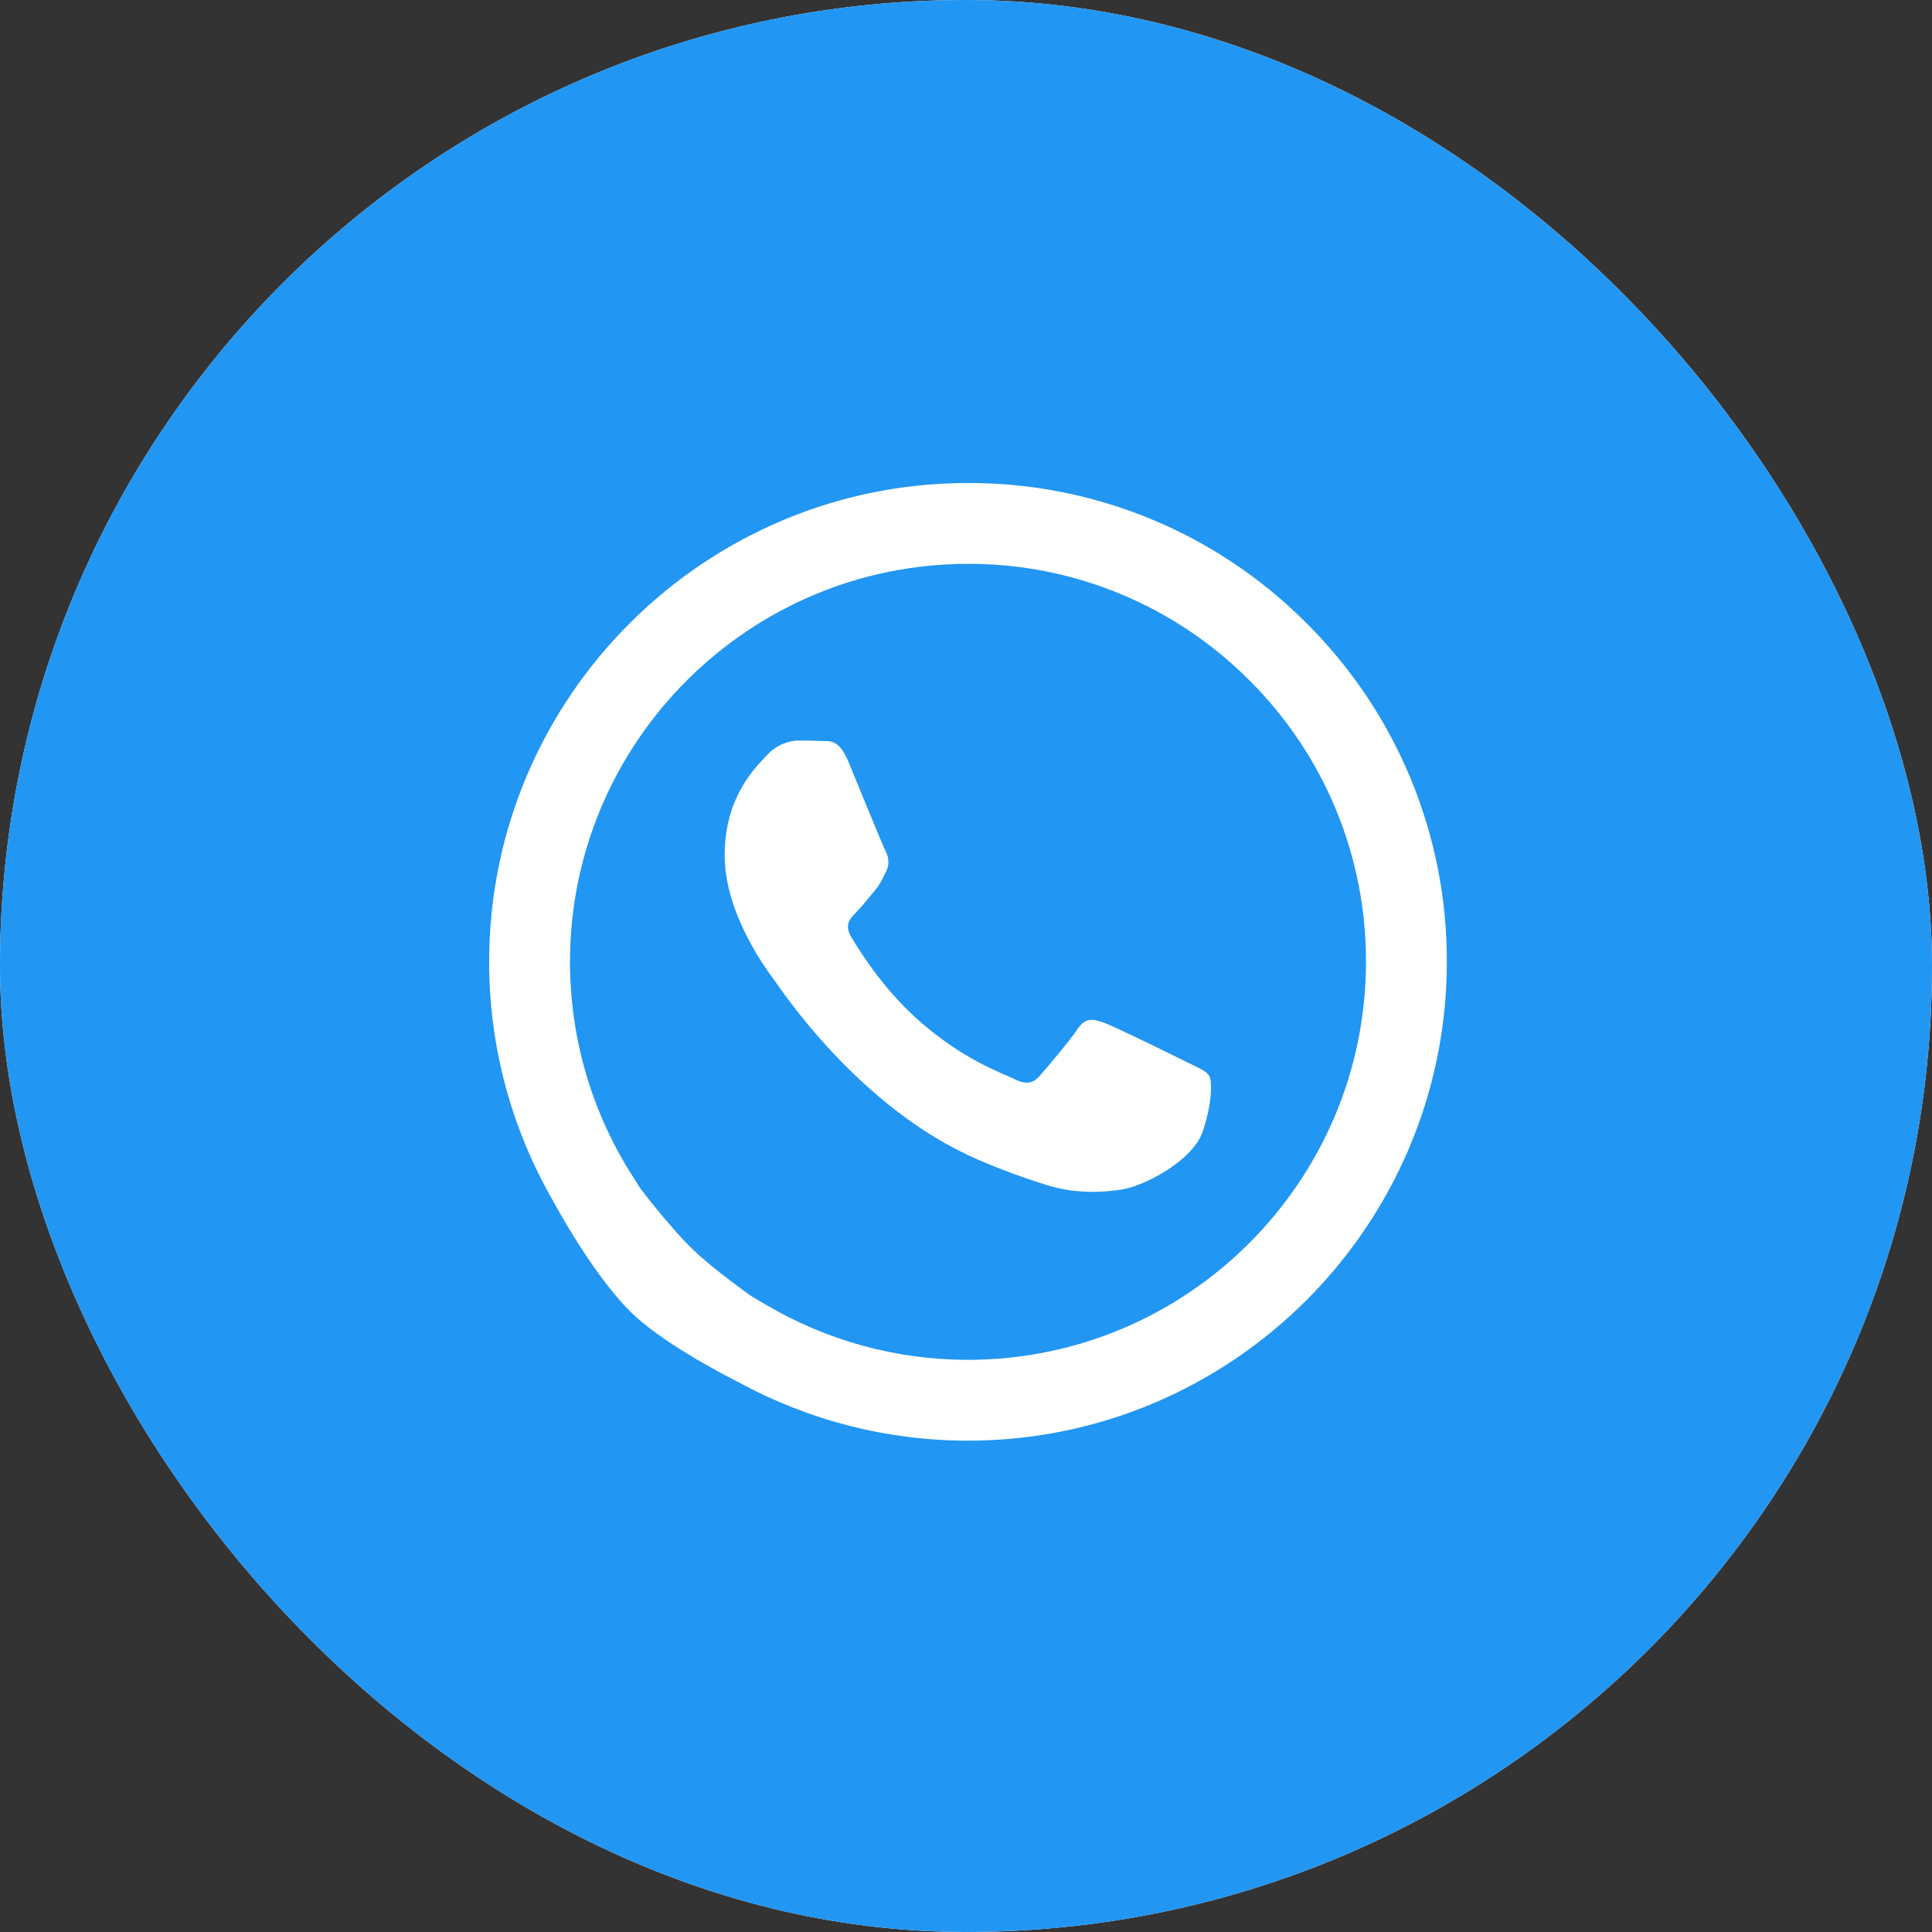
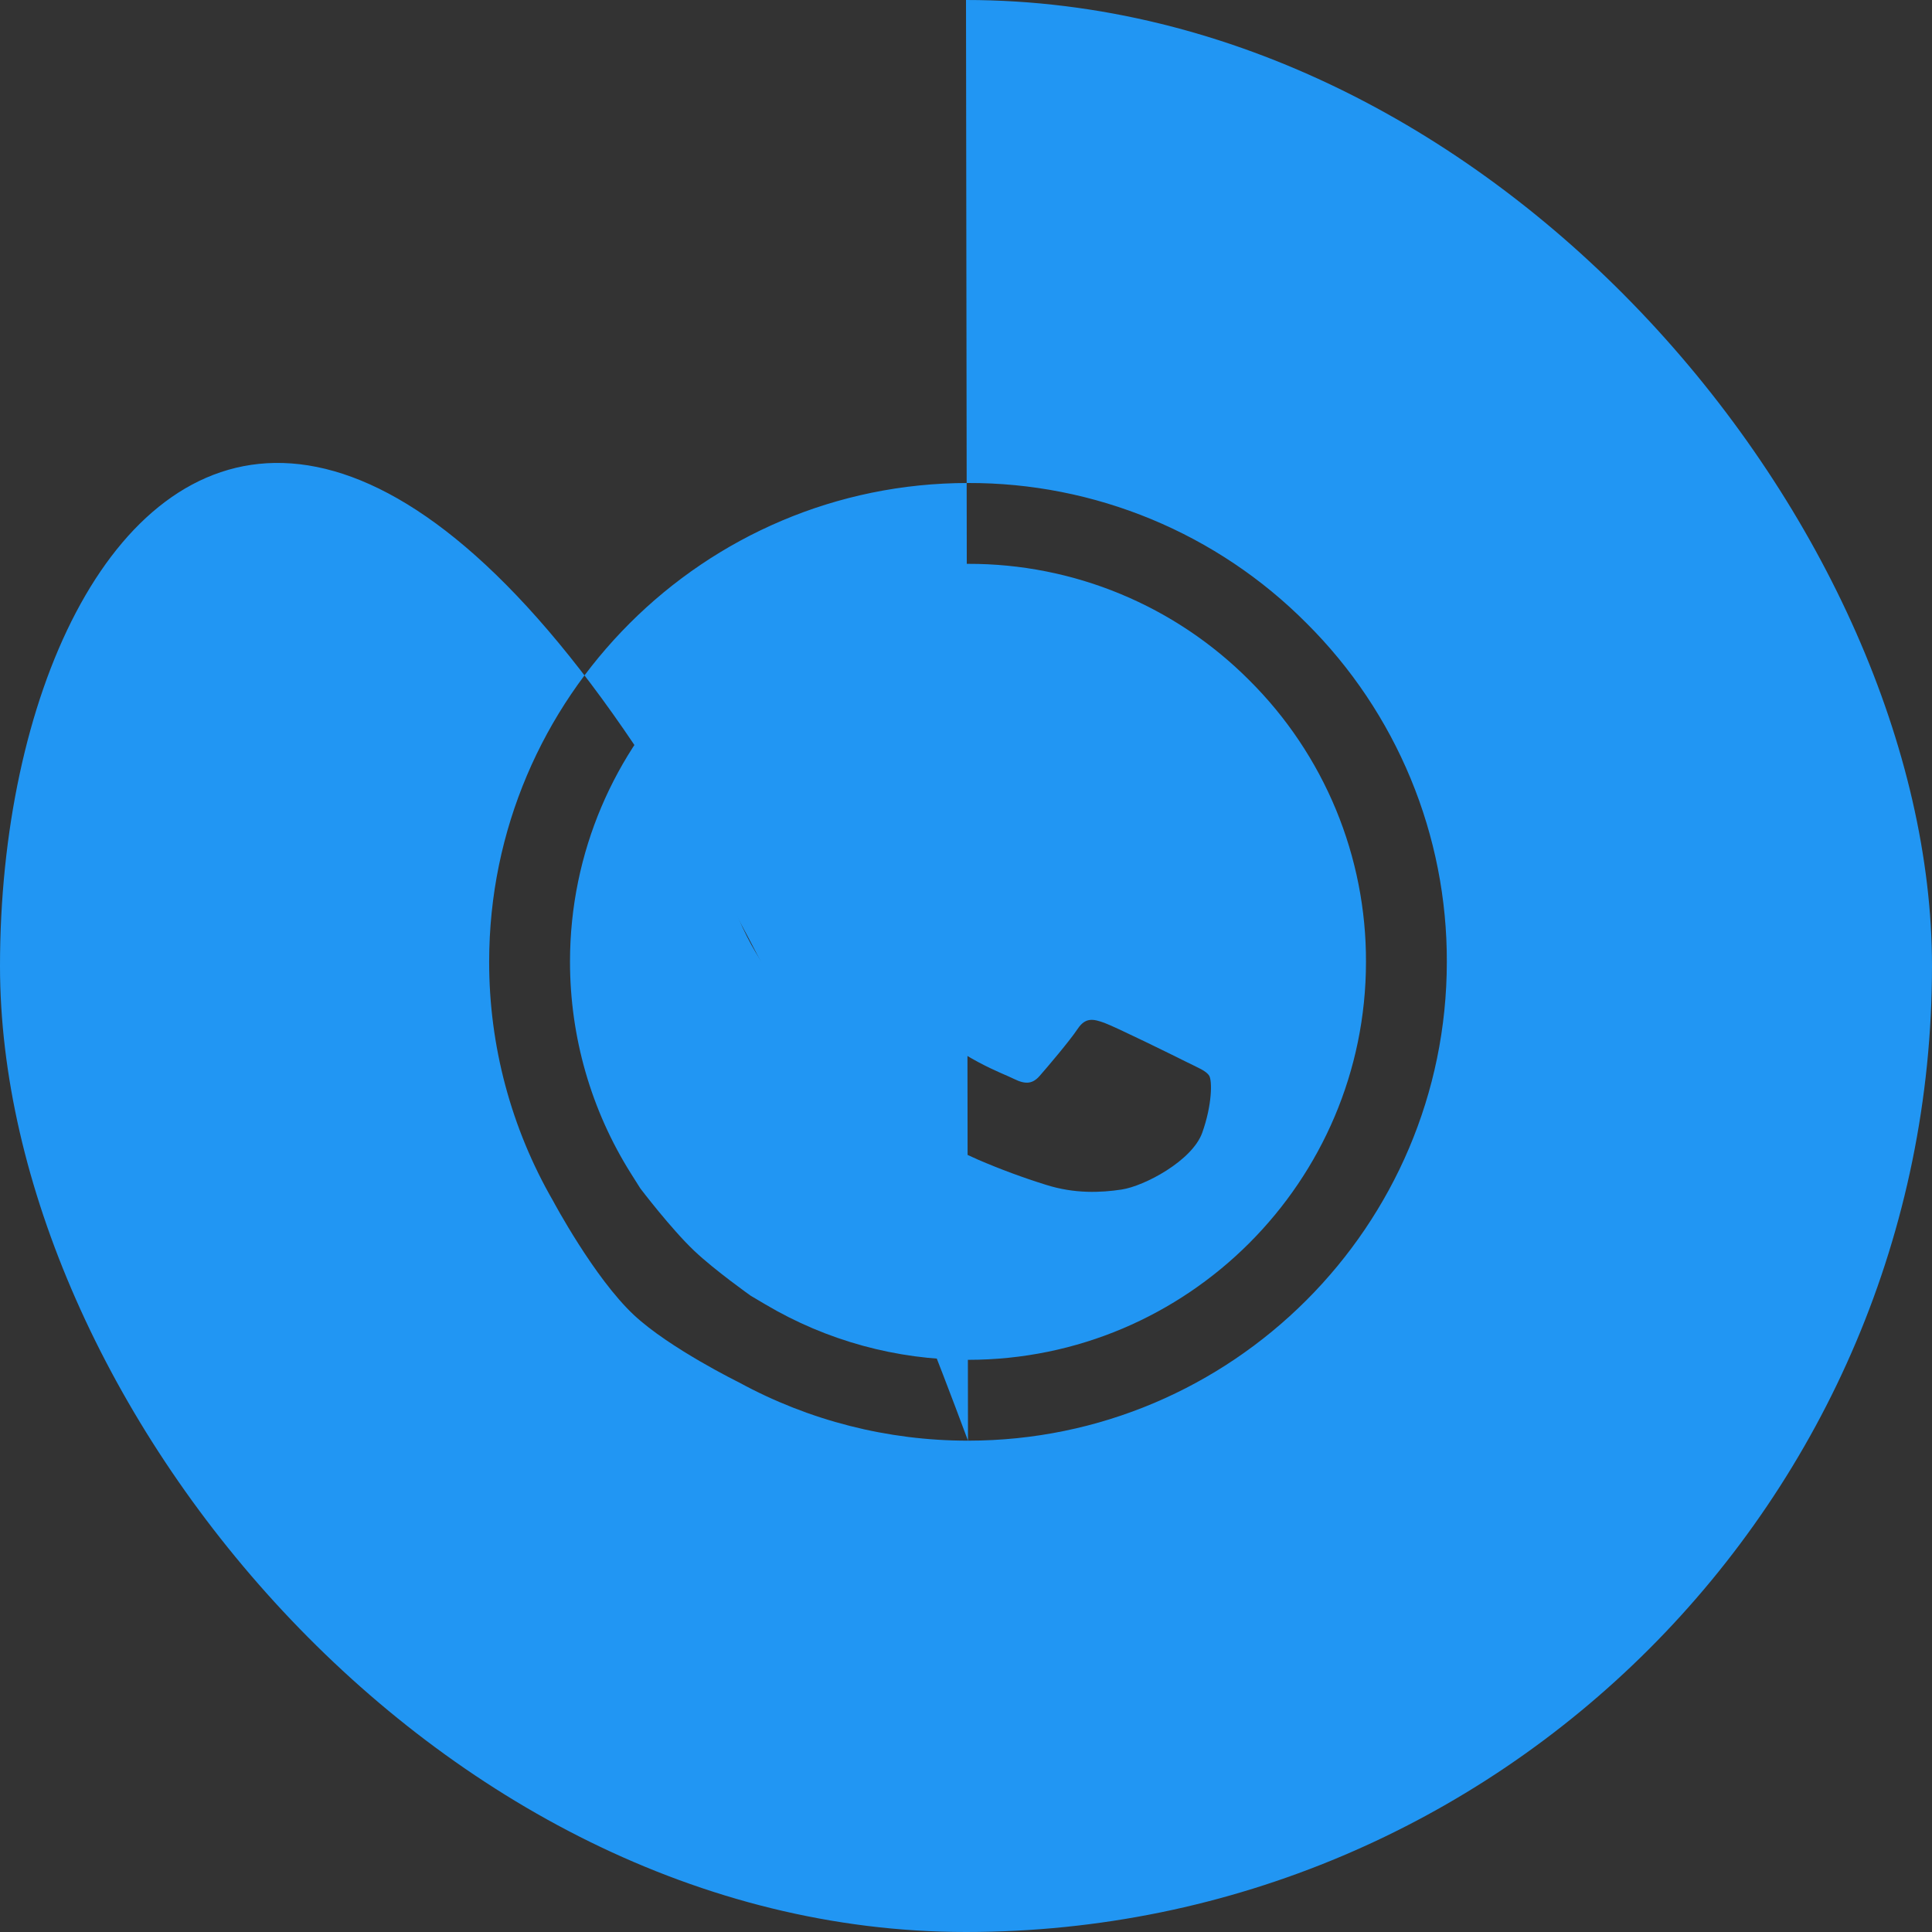
<svg xmlns="http://www.w3.org/2000/svg" width="512" height="512" viewBox="0 0 512 512" fill="none">
  <rect x="0" y="0" width="512" height="512" fill="#333333" stroke="none" />
  <g clip-path="url(#clip0_685_994)">
-     <rect width="512" height="512" rx="256" fill="white" />
    <path fill-rule="evenodd" clip-rule="evenodd" d="M318.608 300.176C315.968 307.584 303.296 314.336 297.2 315.248C291.744 316.064 284.832 316.4 277.232 314C271.098 312.086 265.069 309.854 259.168 307.312C227.36 293.584 206.576 261.568 204.992 259.456C203.408 257.344 192.048 242.272 192.048 226.672C192.048 211.072 200.24 203.392 203.152 200.224C206.048 197.056 209.488 196.256 211.6 196.256C213.712 196.256 215.824 196.272 217.68 196.368C219.632 196.464 222.24 195.632 224.816 201.808C227.456 208.16 233.792 223.76 234.592 225.344C235.376 226.928 235.904 228.784 234.848 230.896C233.792 233.008 233.264 234.336 231.68 236.192C230.096 238.032 228.352 240.32 226.928 241.744C225.344 243.312 223.68 245.04 225.536 248.208C227.392 251.376 233.744 261.76 243.168 270.16C255.28 280.96 265.504 284.304 268.672 285.904C271.84 287.488 273.696 287.216 275.536 285.104C277.392 282.992 283.472 275.856 285.584 272.672C287.696 269.504 289.808 270.032 292.72 271.088C295.616 272.144 311.216 279.808 314.384 281.408C317.552 282.992 319.664 283.776 320.464 285.104C321.248 286.432 321.248 292.768 318.608 300.176ZM256.576 149.424C198.4 149.424 151.072 196.72 151.056 254.848C151.056 274.768 156.624 294.176 167.184 310.96L169.696 314.944C169.696 314.944 177.799 325.622 184 331.5C189.417 336.634 198.96 343.392 198.96 343.392L202.8 345.664C219.048 355.297 237.591 360.377 256.48 360.368H256.528C314.656 360.368 361.968 313.072 362 254.928C362.042 241.072 359.336 227.345 354.038 214.541C348.74 201.737 340.956 190.112 331.136 180.336C321.369 170.51 309.75 162.718 296.952 157.412C284.154 152.106 270.43 149.391 256.576 149.424Z" fill="#2196F3" />
-     <path fill-rule="evenodd" clip-rule="evenodd" d="M256.528 381.792H256.48C235.232 381.792 214.368 376.464 195.84 366.352C195.84 366.352 177.439 357.316 168 348.5C157.422 338.621 146.576 318.256 146.576 318.256C135.446 298.974 129.601 277.096 129.632 254.832C129.664 184.896 186.576 128 256.528 128C273.207 127.951 289.73 131.214 305.138 137.6C320.546 143.986 334.533 153.367 346.288 165.2C358.105 176.96 367.472 190.947 373.846 206.352C380.221 221.757 383.476 238.273 383.424 254.944C383.392 324.88 326.464 381.792 256.528 381.792ZM256 0C114.608 0 0 114.608 0 256C0 397.376 114.608 512 256 512C397.376 512 512 397.376 512 256C512 114.608 397.376 0 256 0Z" fill="#2196F3" />
+     <path fill-rule="evenodd" clip-rule="evenodd" d="M256.528 381.792H256.48C235.232 381.792 214.368 376.464 195.84 366.352C195.84 366.352 177.439 357.316 168 348.5C157.422 338.621 146.576 318.256 146.576 318.256C135.446 298.974 129.601 277.096 129.632 254.832C129.664 184.896 186.576 128 256.528 128C273.207 127.951 289.73 131.214 305.138 137.6C320.546 143.986 334.533 153.367 346.288 165.2C358.105 176.96 367.472 190.947 373.846 206.352C380.221 221.757 383.476 238.273 383.424 254.944C383.392 324.88 326.464 381.792 256.528 381.792ZC114.608 0 0 114.608 0 256C0 397.376 114.608 512 256 512C397.376 512 512 397.376 512 256C512 114.608 397.376 0 256 0Z" fill="#2196F3" />
  </g>
  <defs>
    <clipPath id="clip0_685_994">
      <rect width="512" height="512" rx="256" fill="white" />
    </clipPath>
  </defs>
</svg>